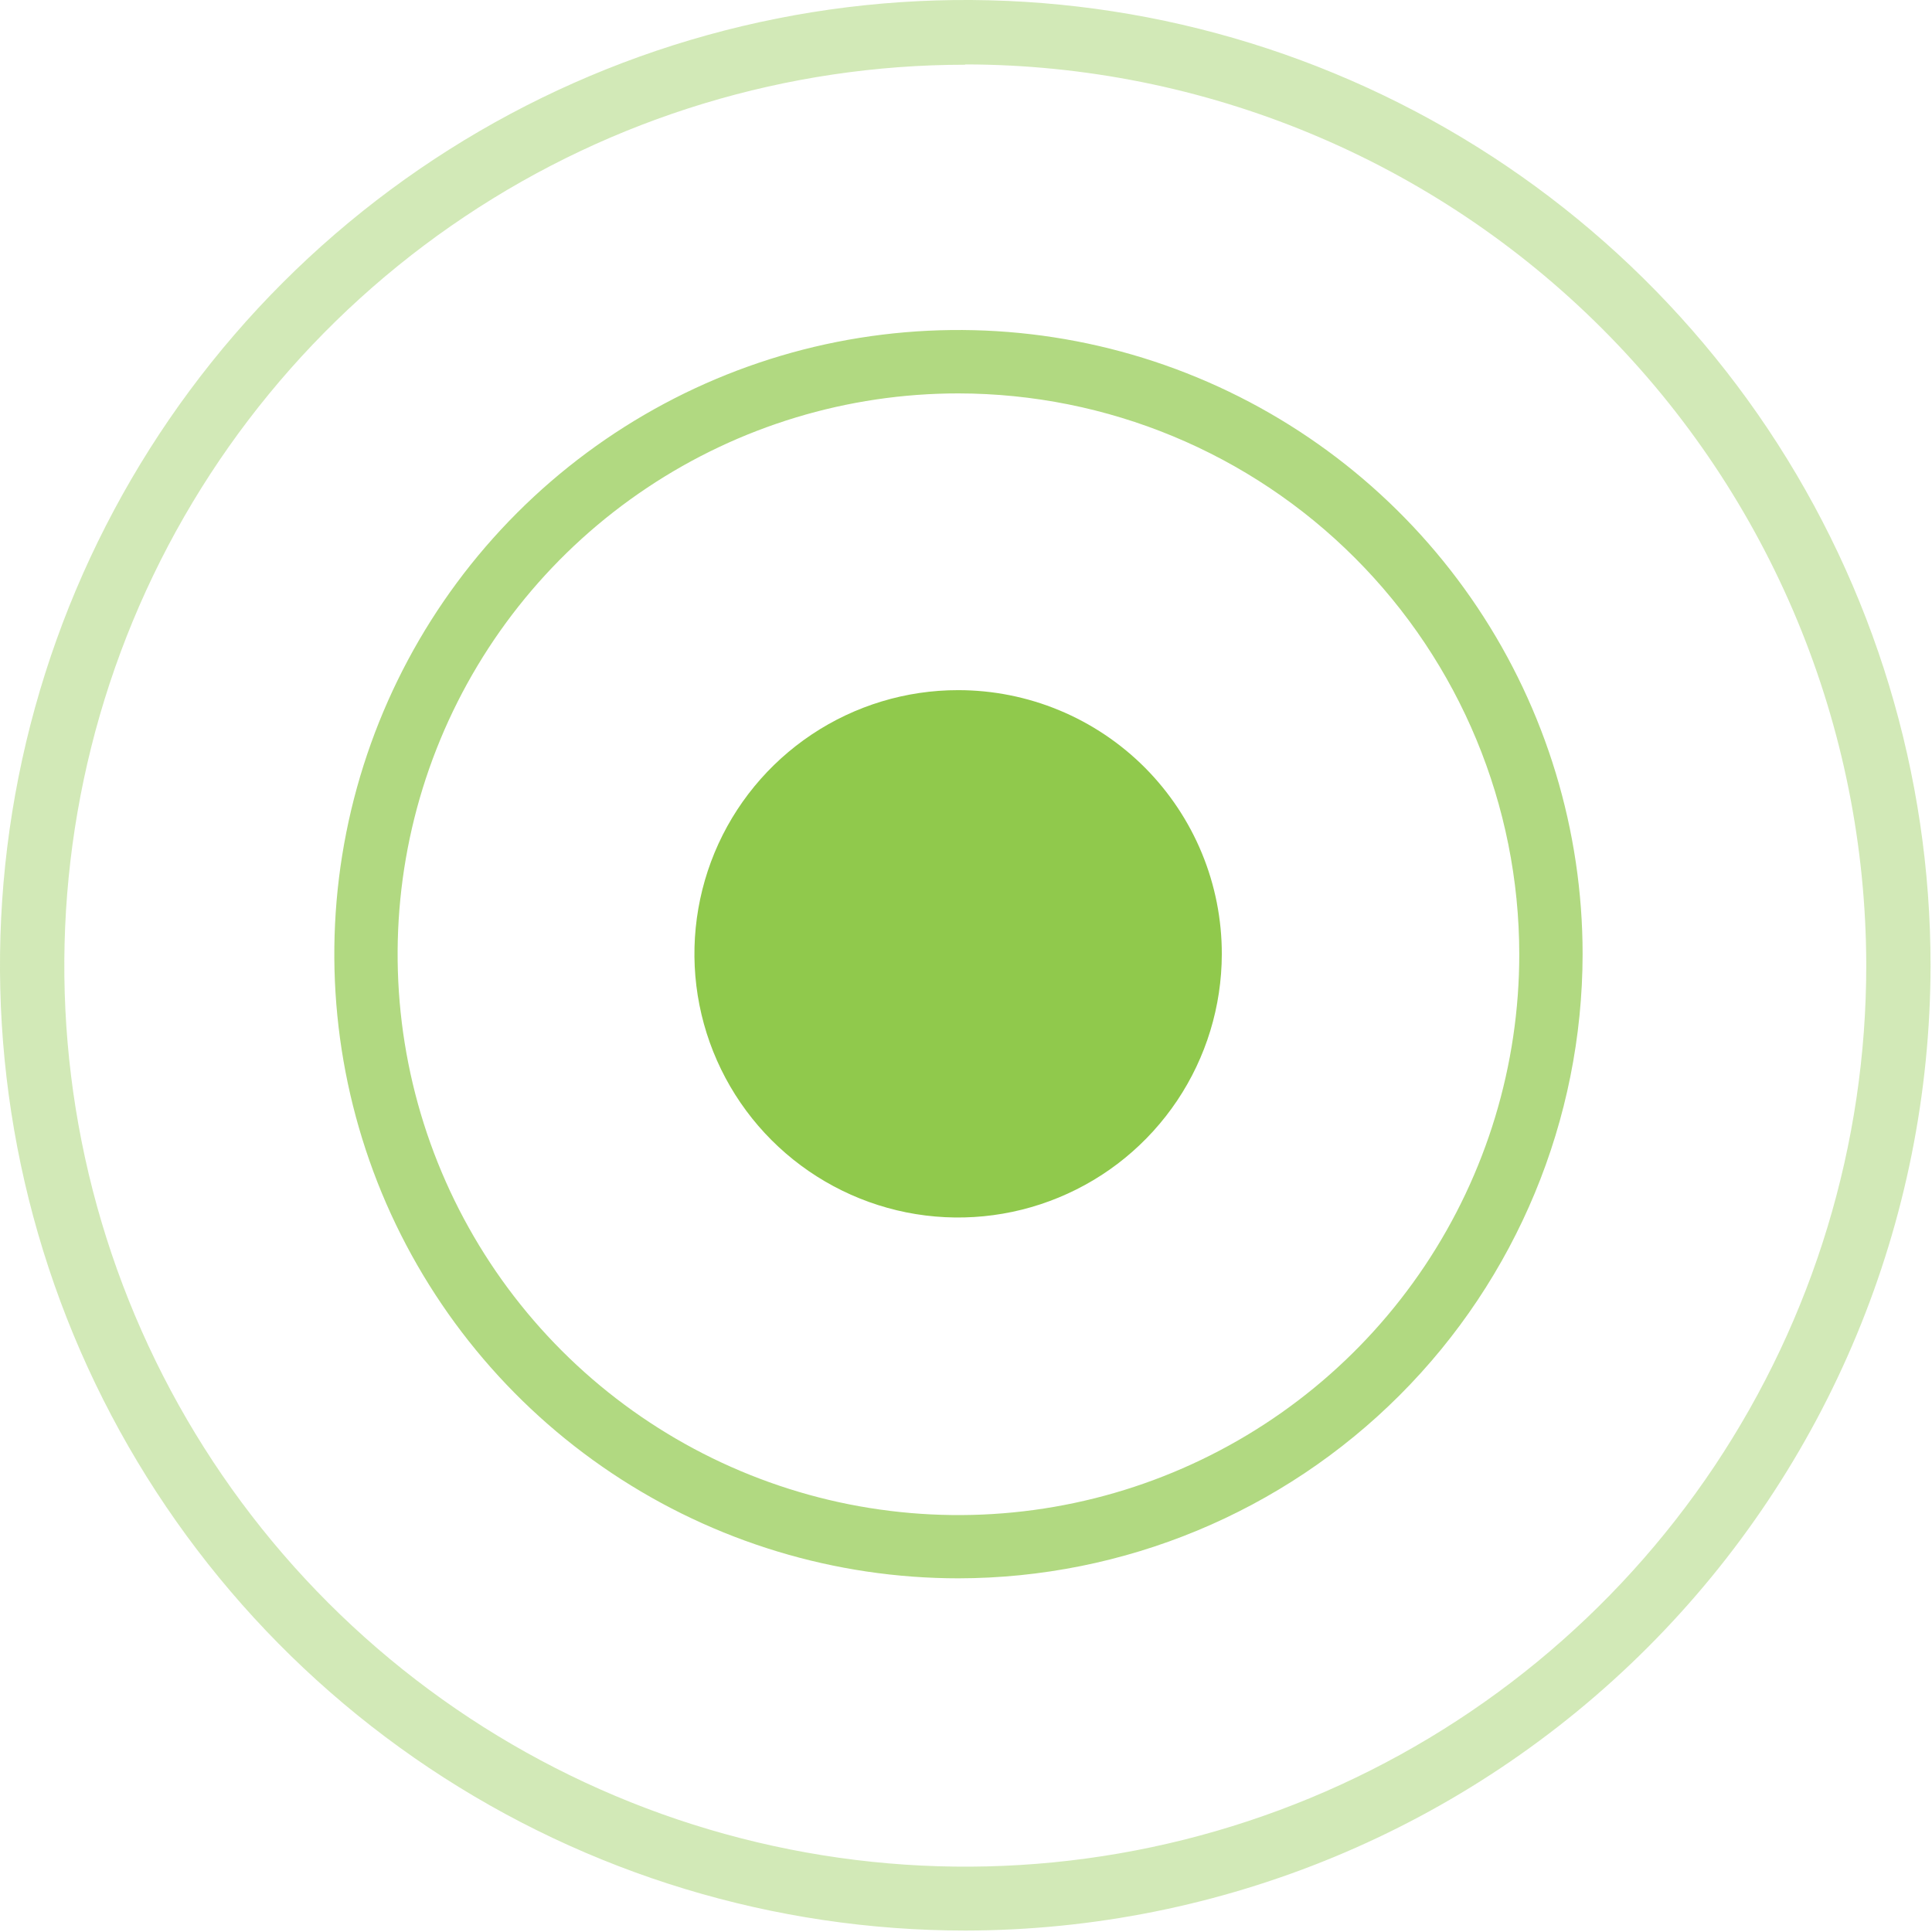
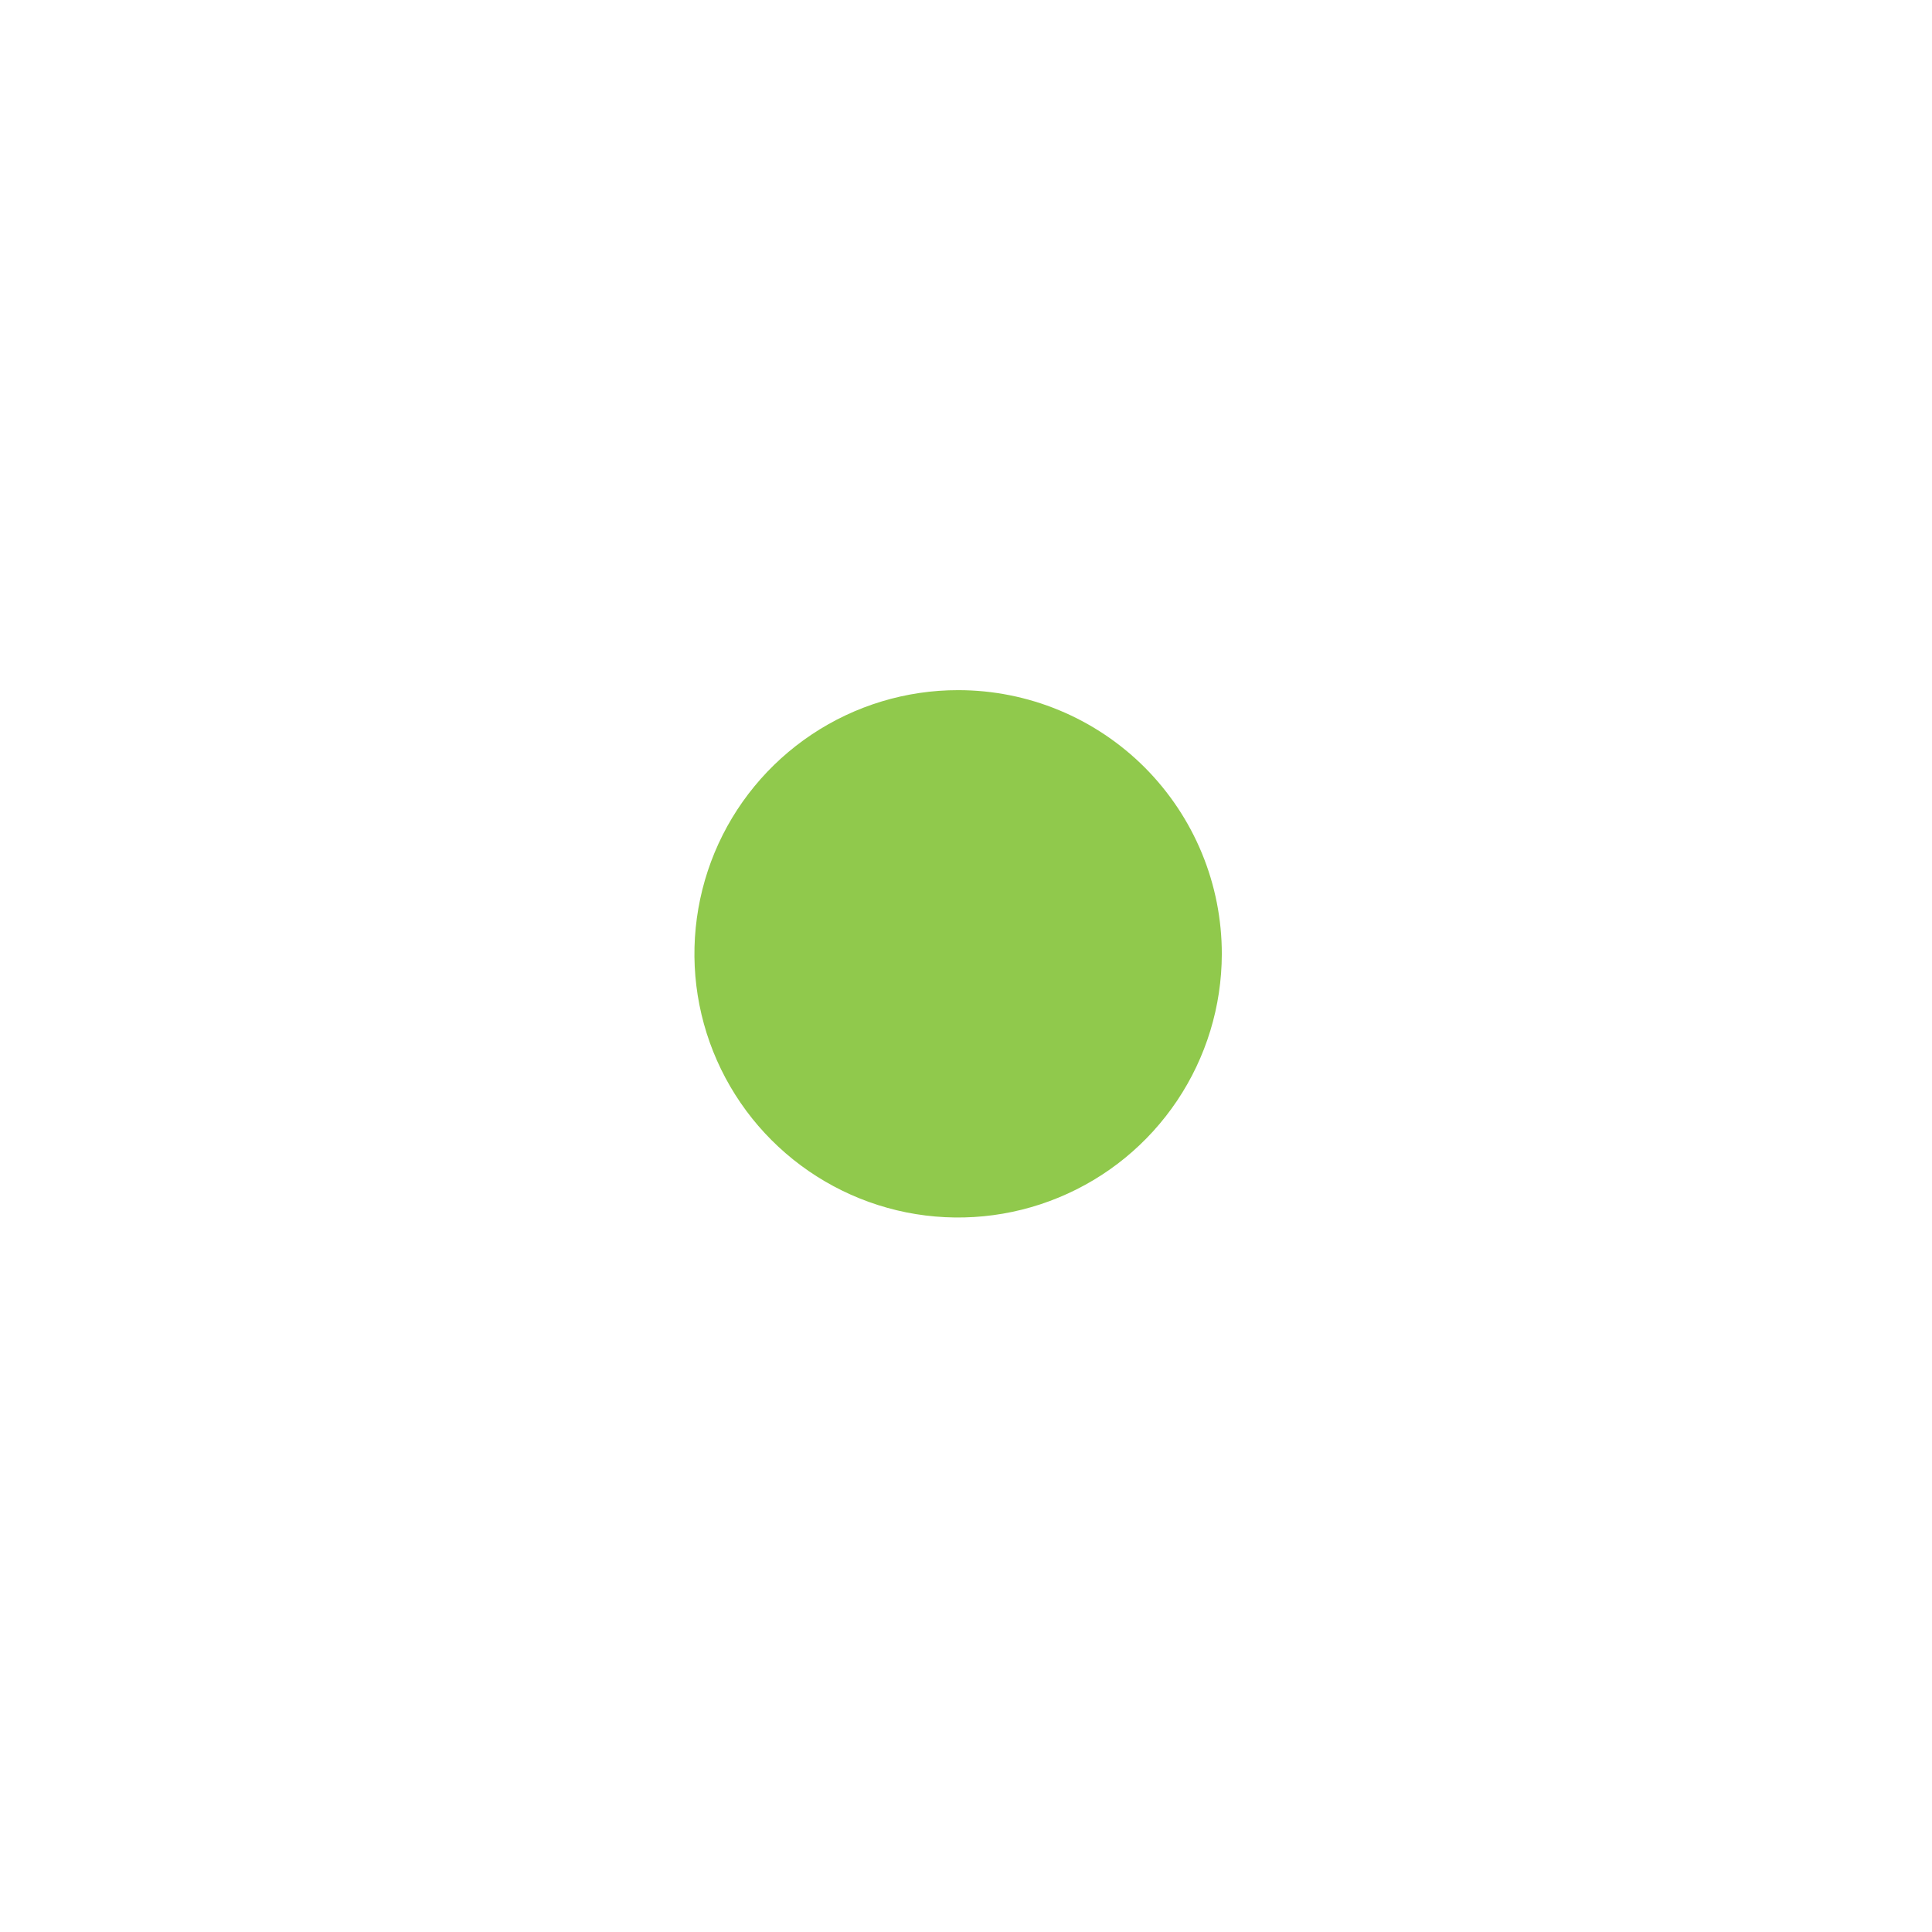
<svg xmlns="http://www.w3.org/2000/svg" width="32" height="32" viewBox="0 0 32 32" fill="none">
-   <path opacity="0.4" d="M15.989 31.976C12.827 31.976 9.736 31.039 7.106 29.282C4.477 27.525 2.427 25.028 1.217 22.107C0.007 19.185 -0.31 15.97 0.307 12.869C0.924 9.767 2.447 6.918 4.683 4.682C6.919 2.446 9.769 0.924 12.87 0.307C15.972 -0.31 19.186 0.007 22.108 1.218C25.029 2.428 27.526 4.478 29.283 7.107C31.039 9.737 31.977 12.829 31.976 15.991C31.971 20.229 30.285 24.292 27.288 27.289C24.291 30.286 20.228 31.971 15.989 31.976ZM15.989 1.072C13.038 1.072 10.152 1.947 7.698 3.587C5.244 5.227 3.331 7.557 2.201 10.284C1.072 13.011 0.776 16.012 1.352 18.907C1.928 21.802 3.35 24.461 5.437 26.548C7.524 28.635 10.184 30.056 13.079 30.631C15.974 31.207 18.974 30.911 21.701 29.781C24.428 28.651 26.758 26.737 28.398 24.283C30.037 21.828 30.912 18.942 30.911 15.991C30.907 12.034 29.333 8.241 26.536 5.443C23.739 2.646 19.946 1.072 15.989 1.067V1.072Z" fill="#90C94C" />
-   <path opacity="0.7" d="M15.876 26.142C13.832 26.142 11.833 25.536 10.133 24.4C8.432 23.264 7.107 21.649 6.324 19.761C5.542 17.871 5.337 15.793 5.736 13.787C6.135 11.782 7.119 9.94 8.565 8.494C10.011 7.048 11.853 6.063 13.858 5.664C15.864 5.266 17.943 5.47 19.832 6.253C21.721 7.036 23.335 8.361 24.471 10.061C25.607 11.761 26.213 13.76 26.213 15.805C26.209 18.546 25.119 21.173 23.182 23.11C21.244 25.048 18.617 26.138 15.876 26.142ZM15.876 6.516C14.039 6.515 12.243 7.06 10.715 8.081C9.187 9.101 7.996 10.552 7.293 12.249C6.59 13.947 6.406 15.815 6.764 17.616C7.122 19.419 8.007 21.074 9.306 22.373C10.605 23.672 12.26 24.557 14.062 24.916C15.864 25.274 17.732 25.091 19.43 24.387C21.127 23.684 22.578 22.494 23.599 20.966C24.62 19.439 25.164 17.642 25.164 15.805C25.162 13.342 24.182 10.981 22.441 9.24C20.7 7.498 18.339 6.519 15.876 6.516Z" fill="#90C94C" />
  <path fill-rule="evenodd" clip-rule="evenodd" d="M20.237 15.805C20.235 16.669 19.978 17.512 19.497 18.23C19.016 18.947 18.334 19.506 17.535 19.835C16.737 20.165 15.859 20.25 15.012 20.081C14.166 19.911 13.388 19.494 12.778 18.883C12.168 18.272 11.753 17.494 11.585 16.647C11.417 15.8 11.505 14.922 11.835 14.124C12.166 13.326 12.726 12.645 13.445 12.165C14.163 11.686 15.007 11.43 15.871 11.431C16.445 11.431 17.013 11.544 17.544 11.764C18.074 11.984 18.555 12.306 18.961 12.712C19.366 13.119 19.688 13.601 19.907 14.132C20.126 14.662 20.238 15.231 20.237 15.805Z" fill="#90C94C" />
</svg>